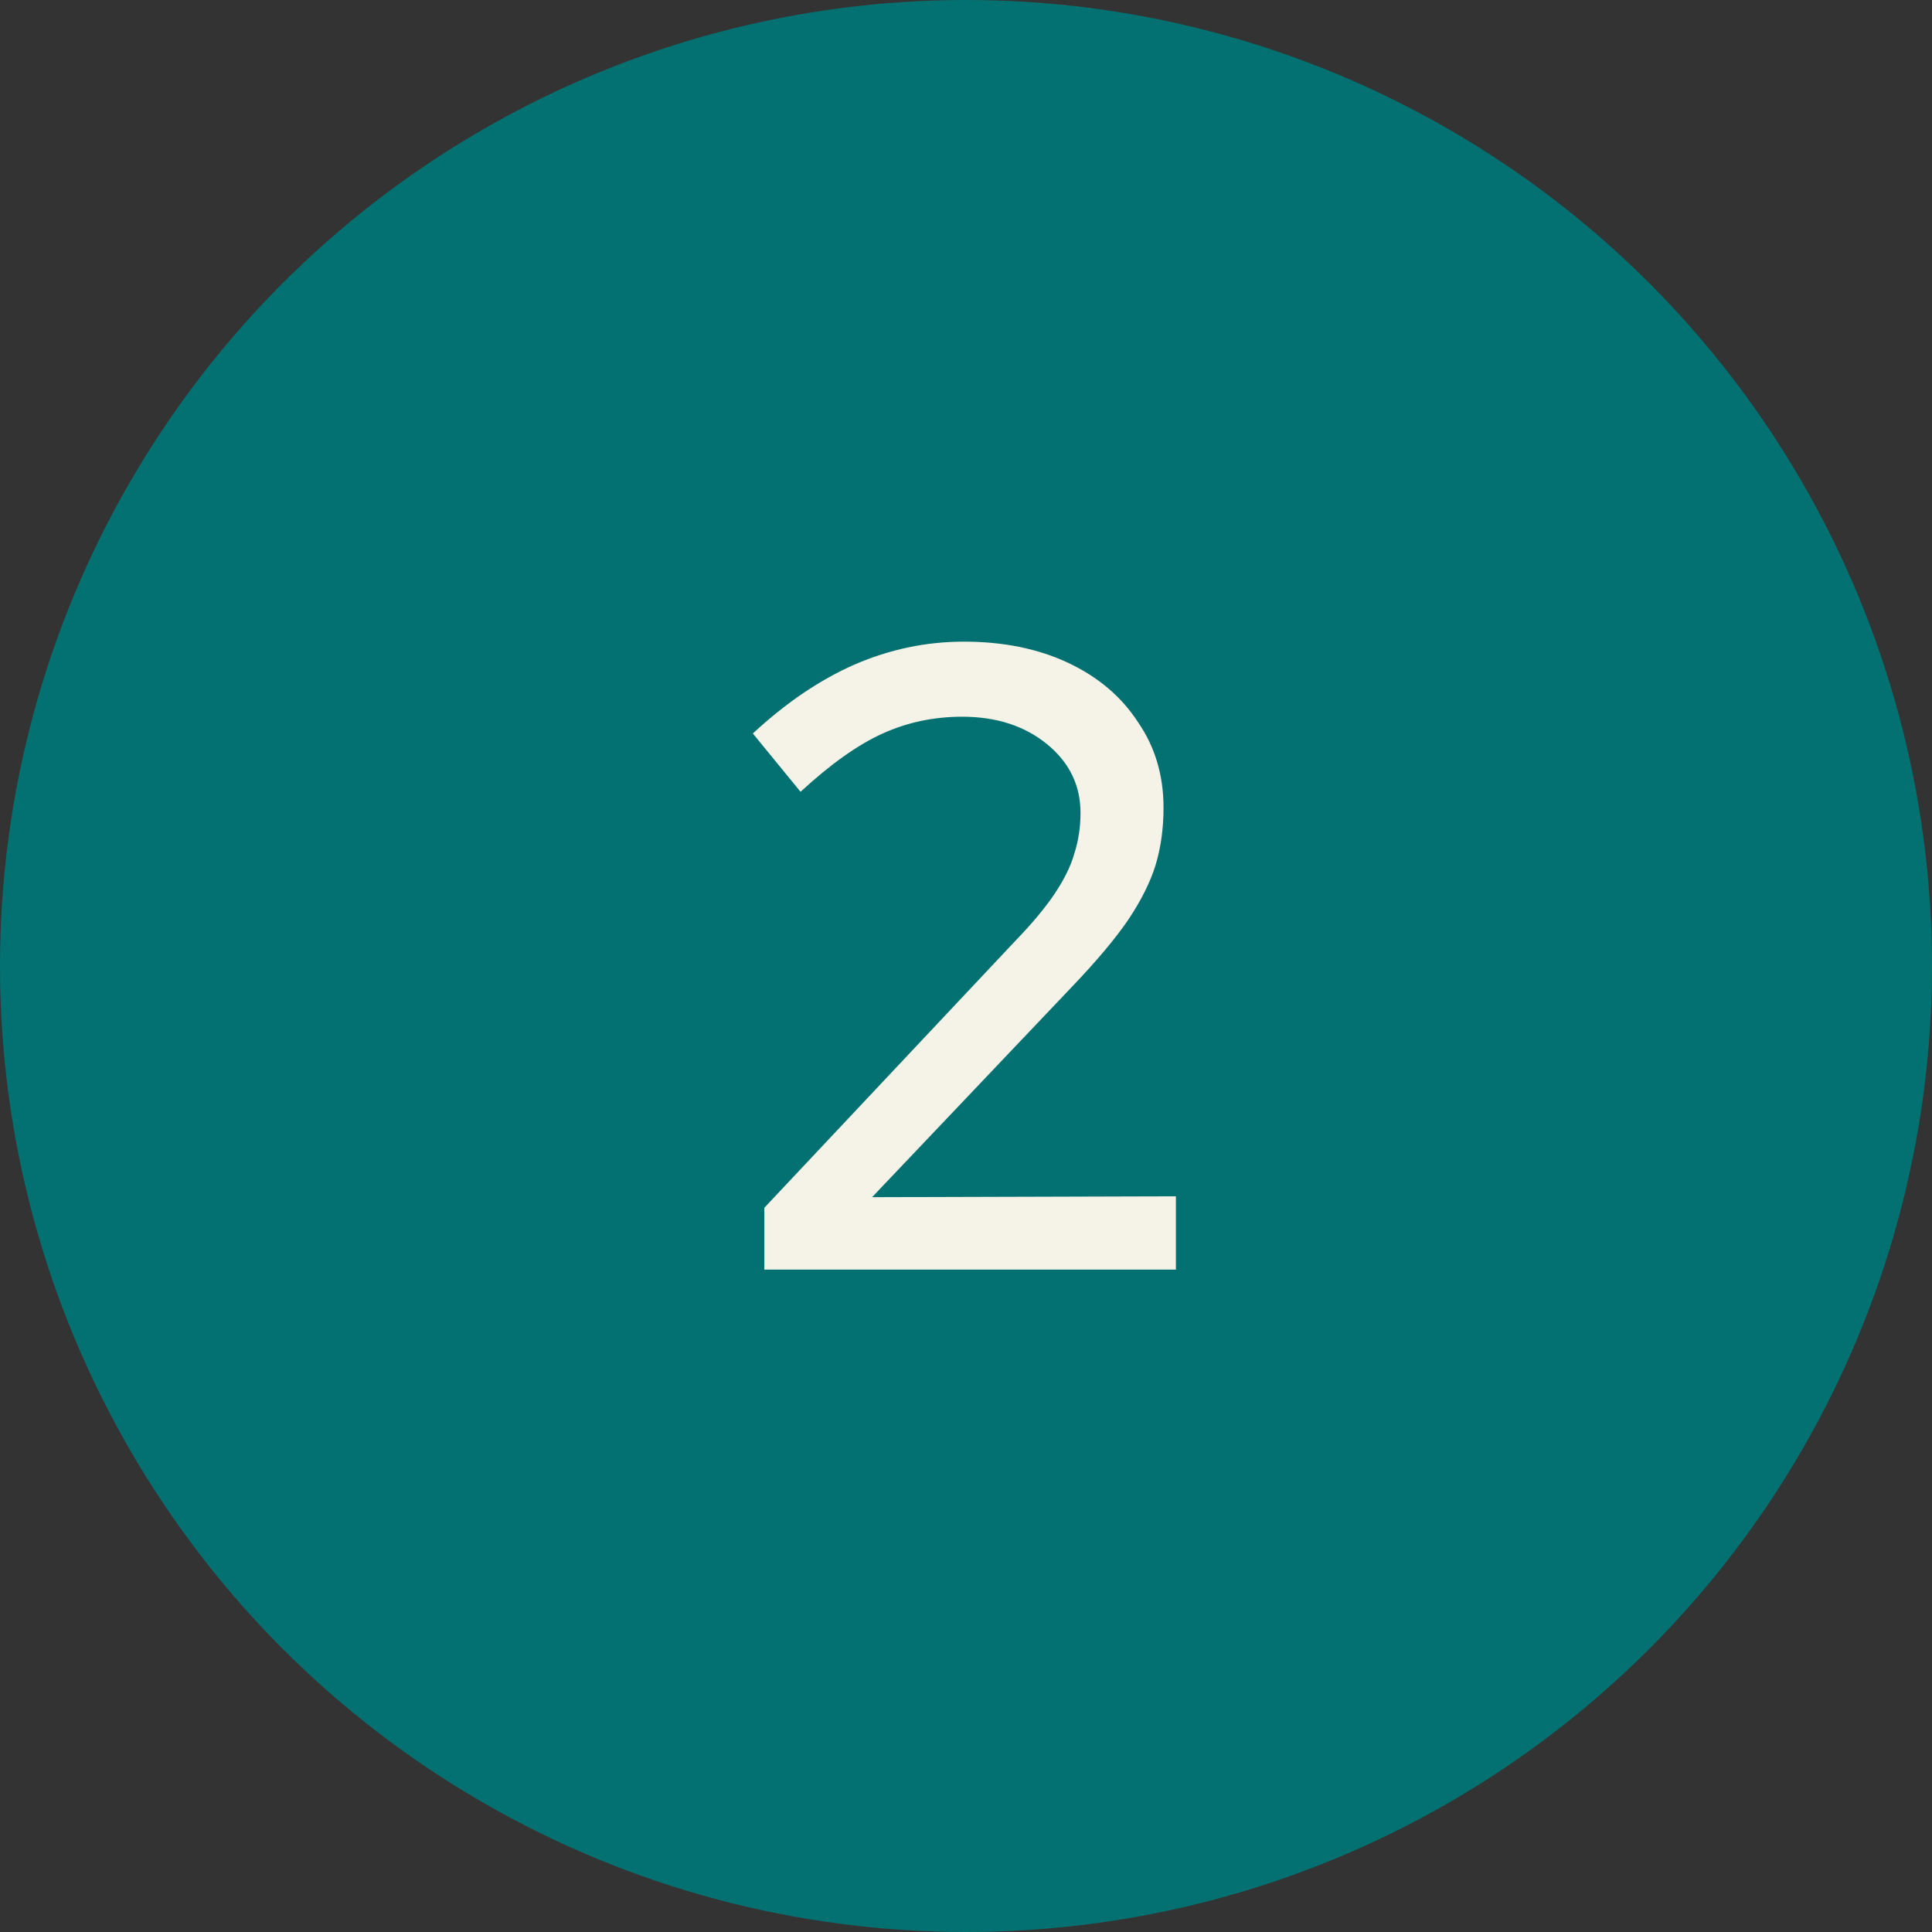
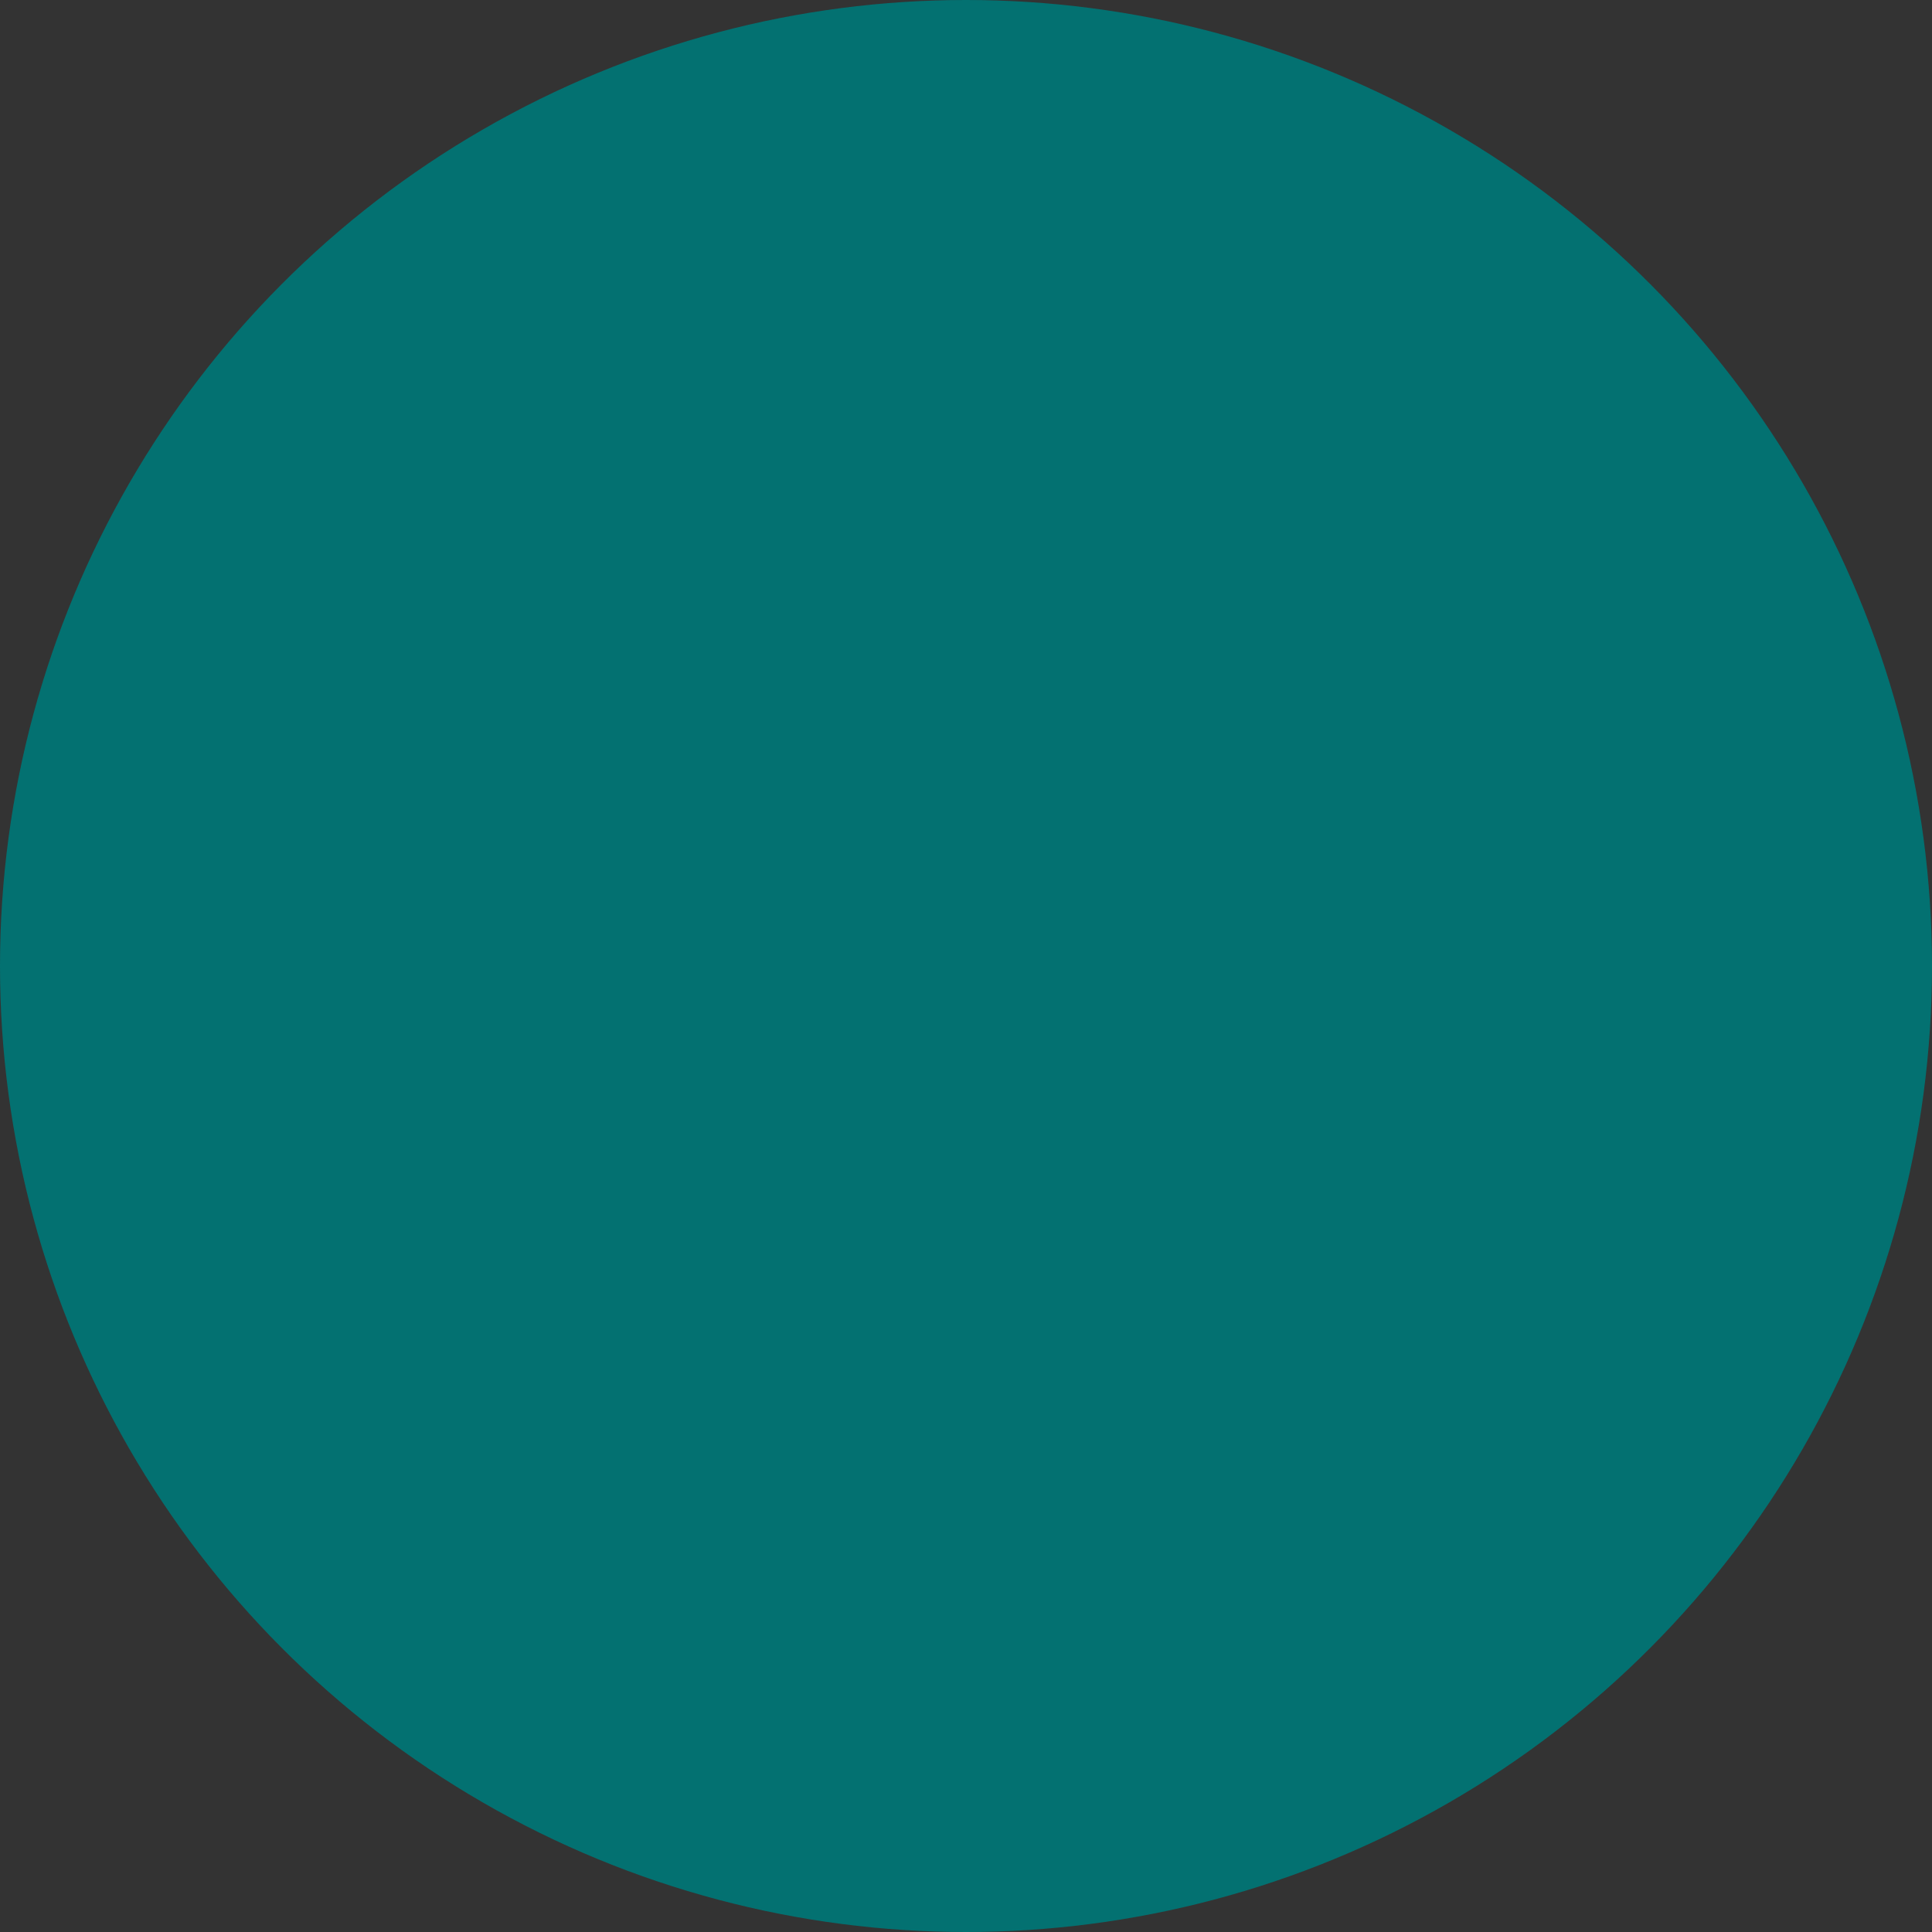
<svg xmlns="http://www.w3.org/2000/svg" width="70" height="70" viewBox="0 0 70 70" fill="none">
  <rect x="0" y="0" width="70" height="70" fill="#333333" stroke="none" />
  <circle cx="35" cy="35" r="35" fill="#037171" />
-   <path d="M27.693 46V43.76L36.781 34.096C37.4 33.456 37.88 32.88 38.221 32.368C38.562 31.856 38.797 31.376 38.925 30.928C39.074 30.459 39.149 29.968 39.149 29.456C39.149 28.453 38.744 27.621 37.933 26.96C37.122 26.299 36.098 25.968 34.861 25.968C33.837 25.968 32.877 26.171 31.981 26.576C31.085 26.981 30.093 27.685 29.005 28.688L27.277 26.576C28.472 25.467 29.698 24.635 30.957 24.08C32.237 23.525 33.56 23.248 34.925 23.248C36.354 23.248 37.613 23.504 38.701 24.016C39.789 24.528 40.632 25.243 41.229 26.16C41.848 27.056 42.157 28.091 42.157 29.264C42.157 30.011 42.061 30.704 41.869 31.344C41.677 31.963 41.346 32.624 40.877 33.328C40.408 34.011 39.746 34.8 38.893 35.696L31.597 43.376L42.605 43.344V46H27.693Z" fill="#F5F2E7" />
</svg>